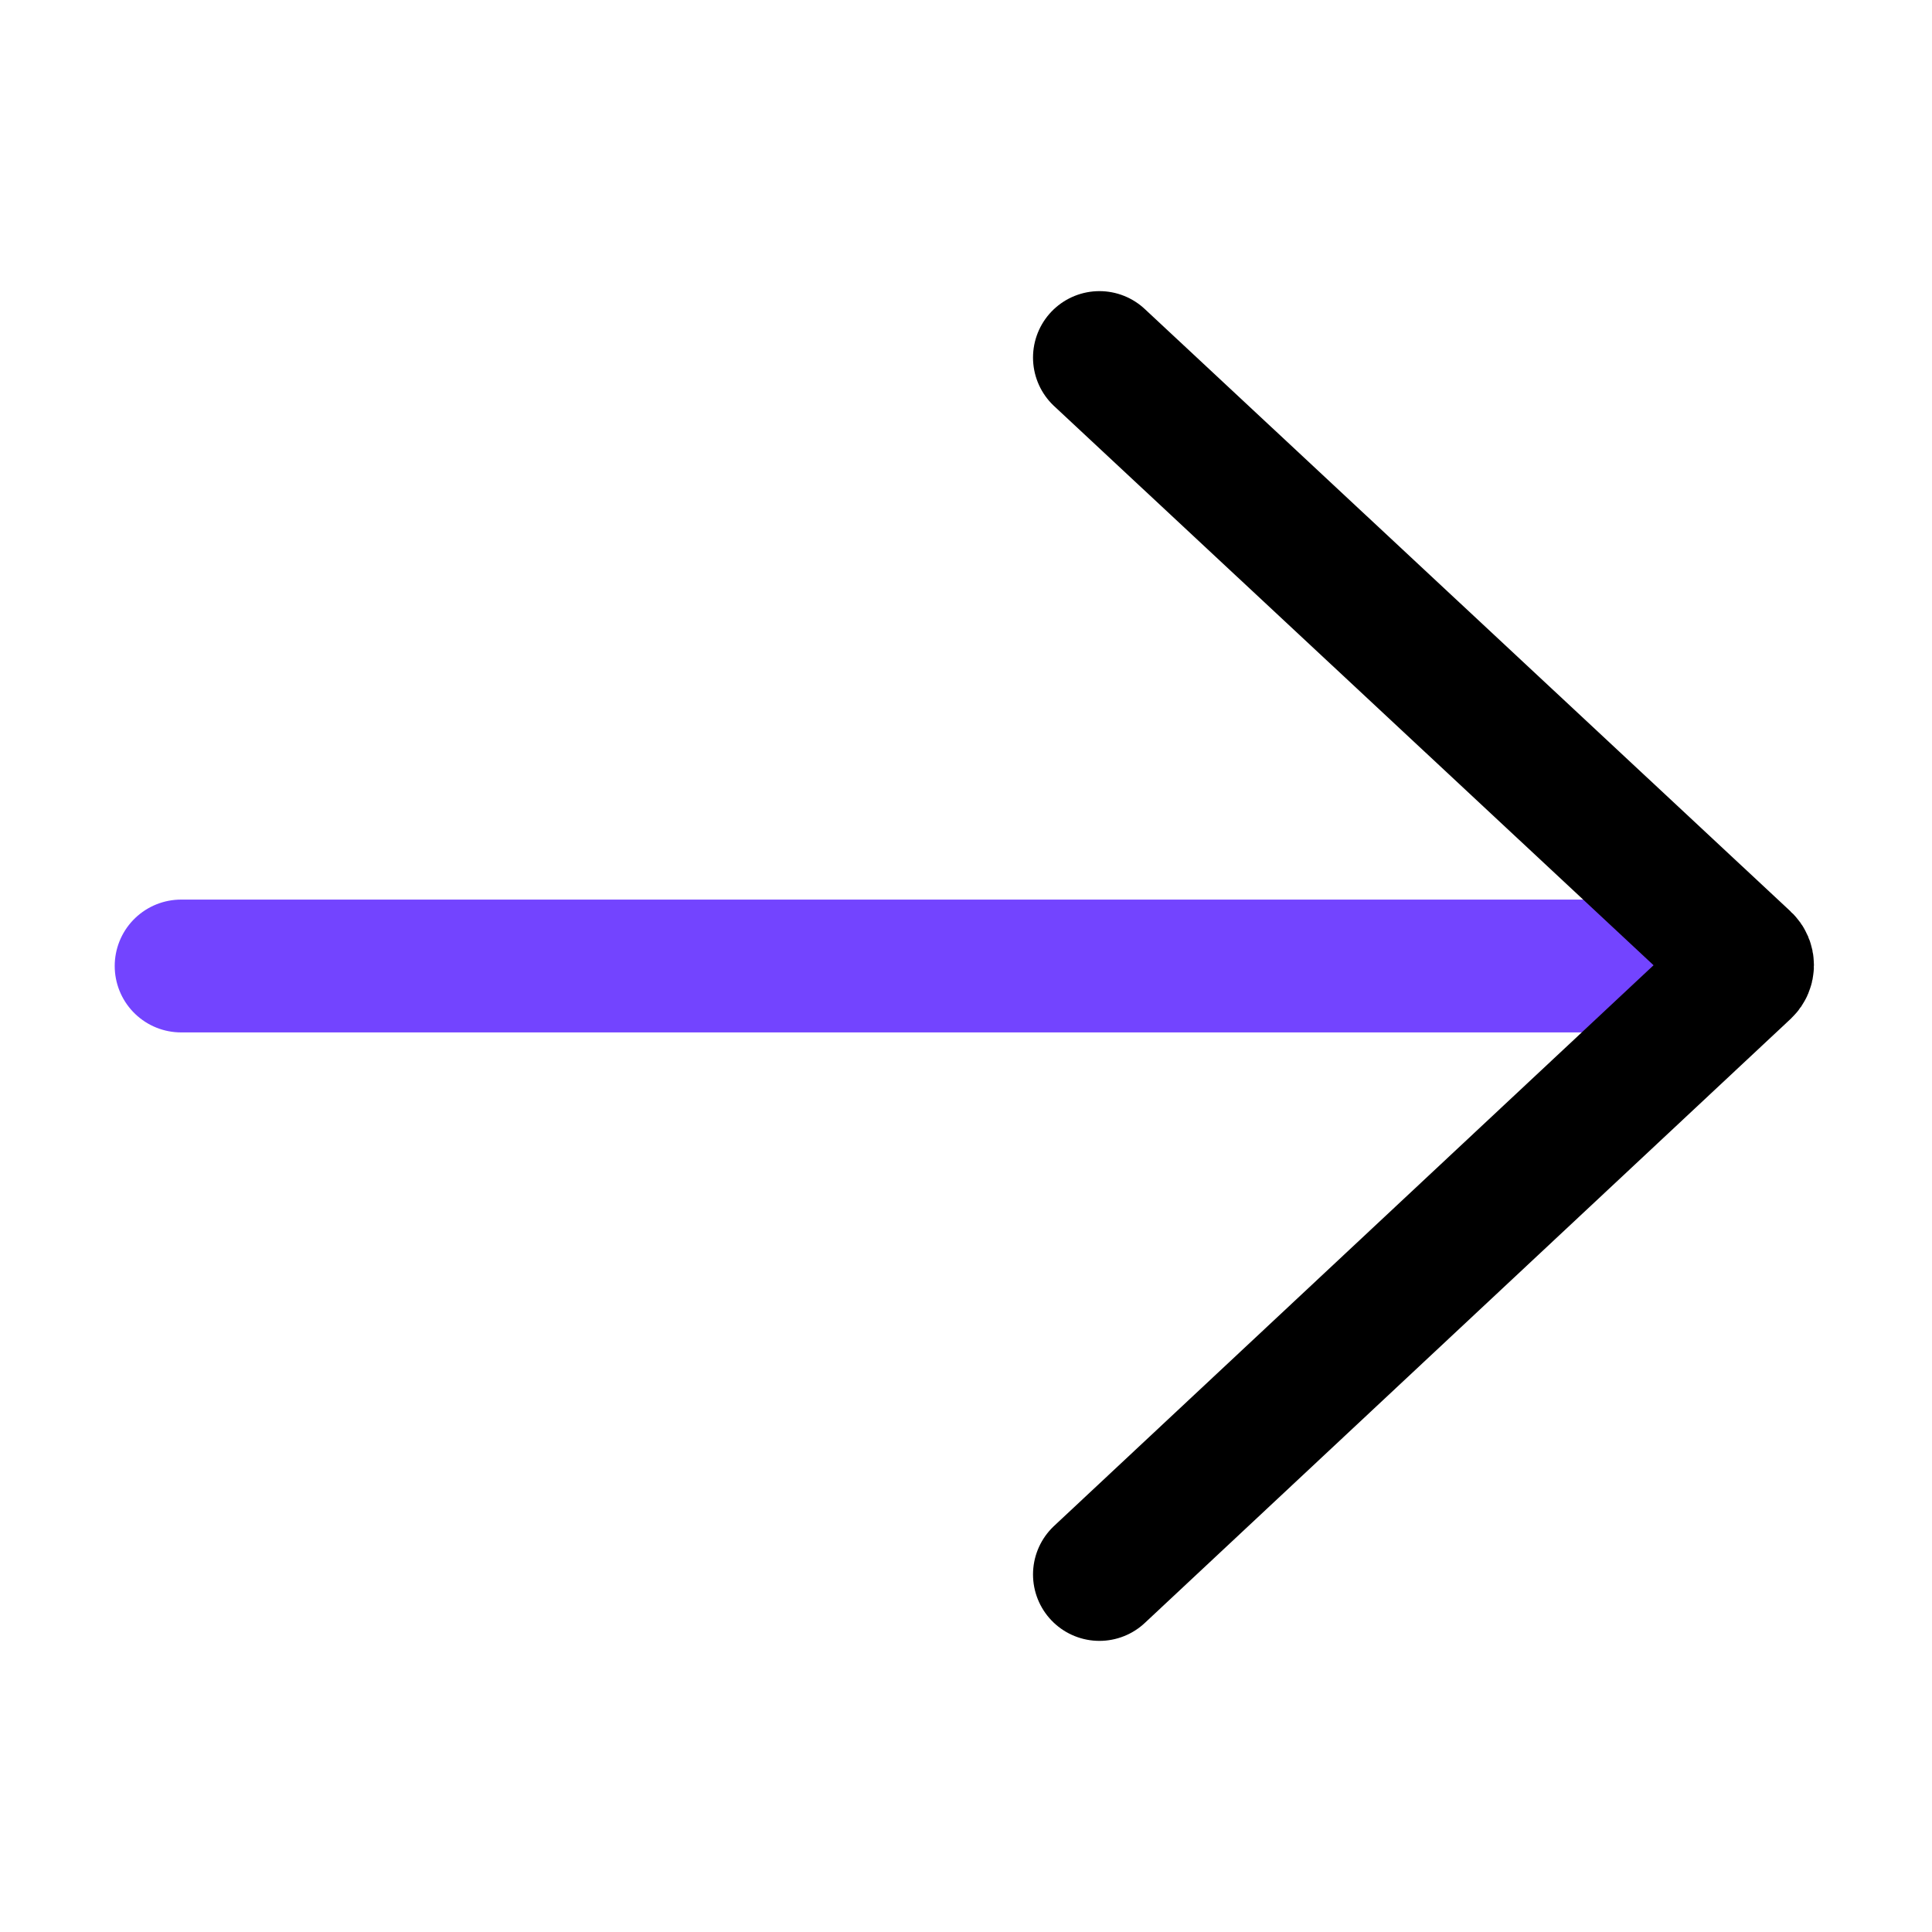
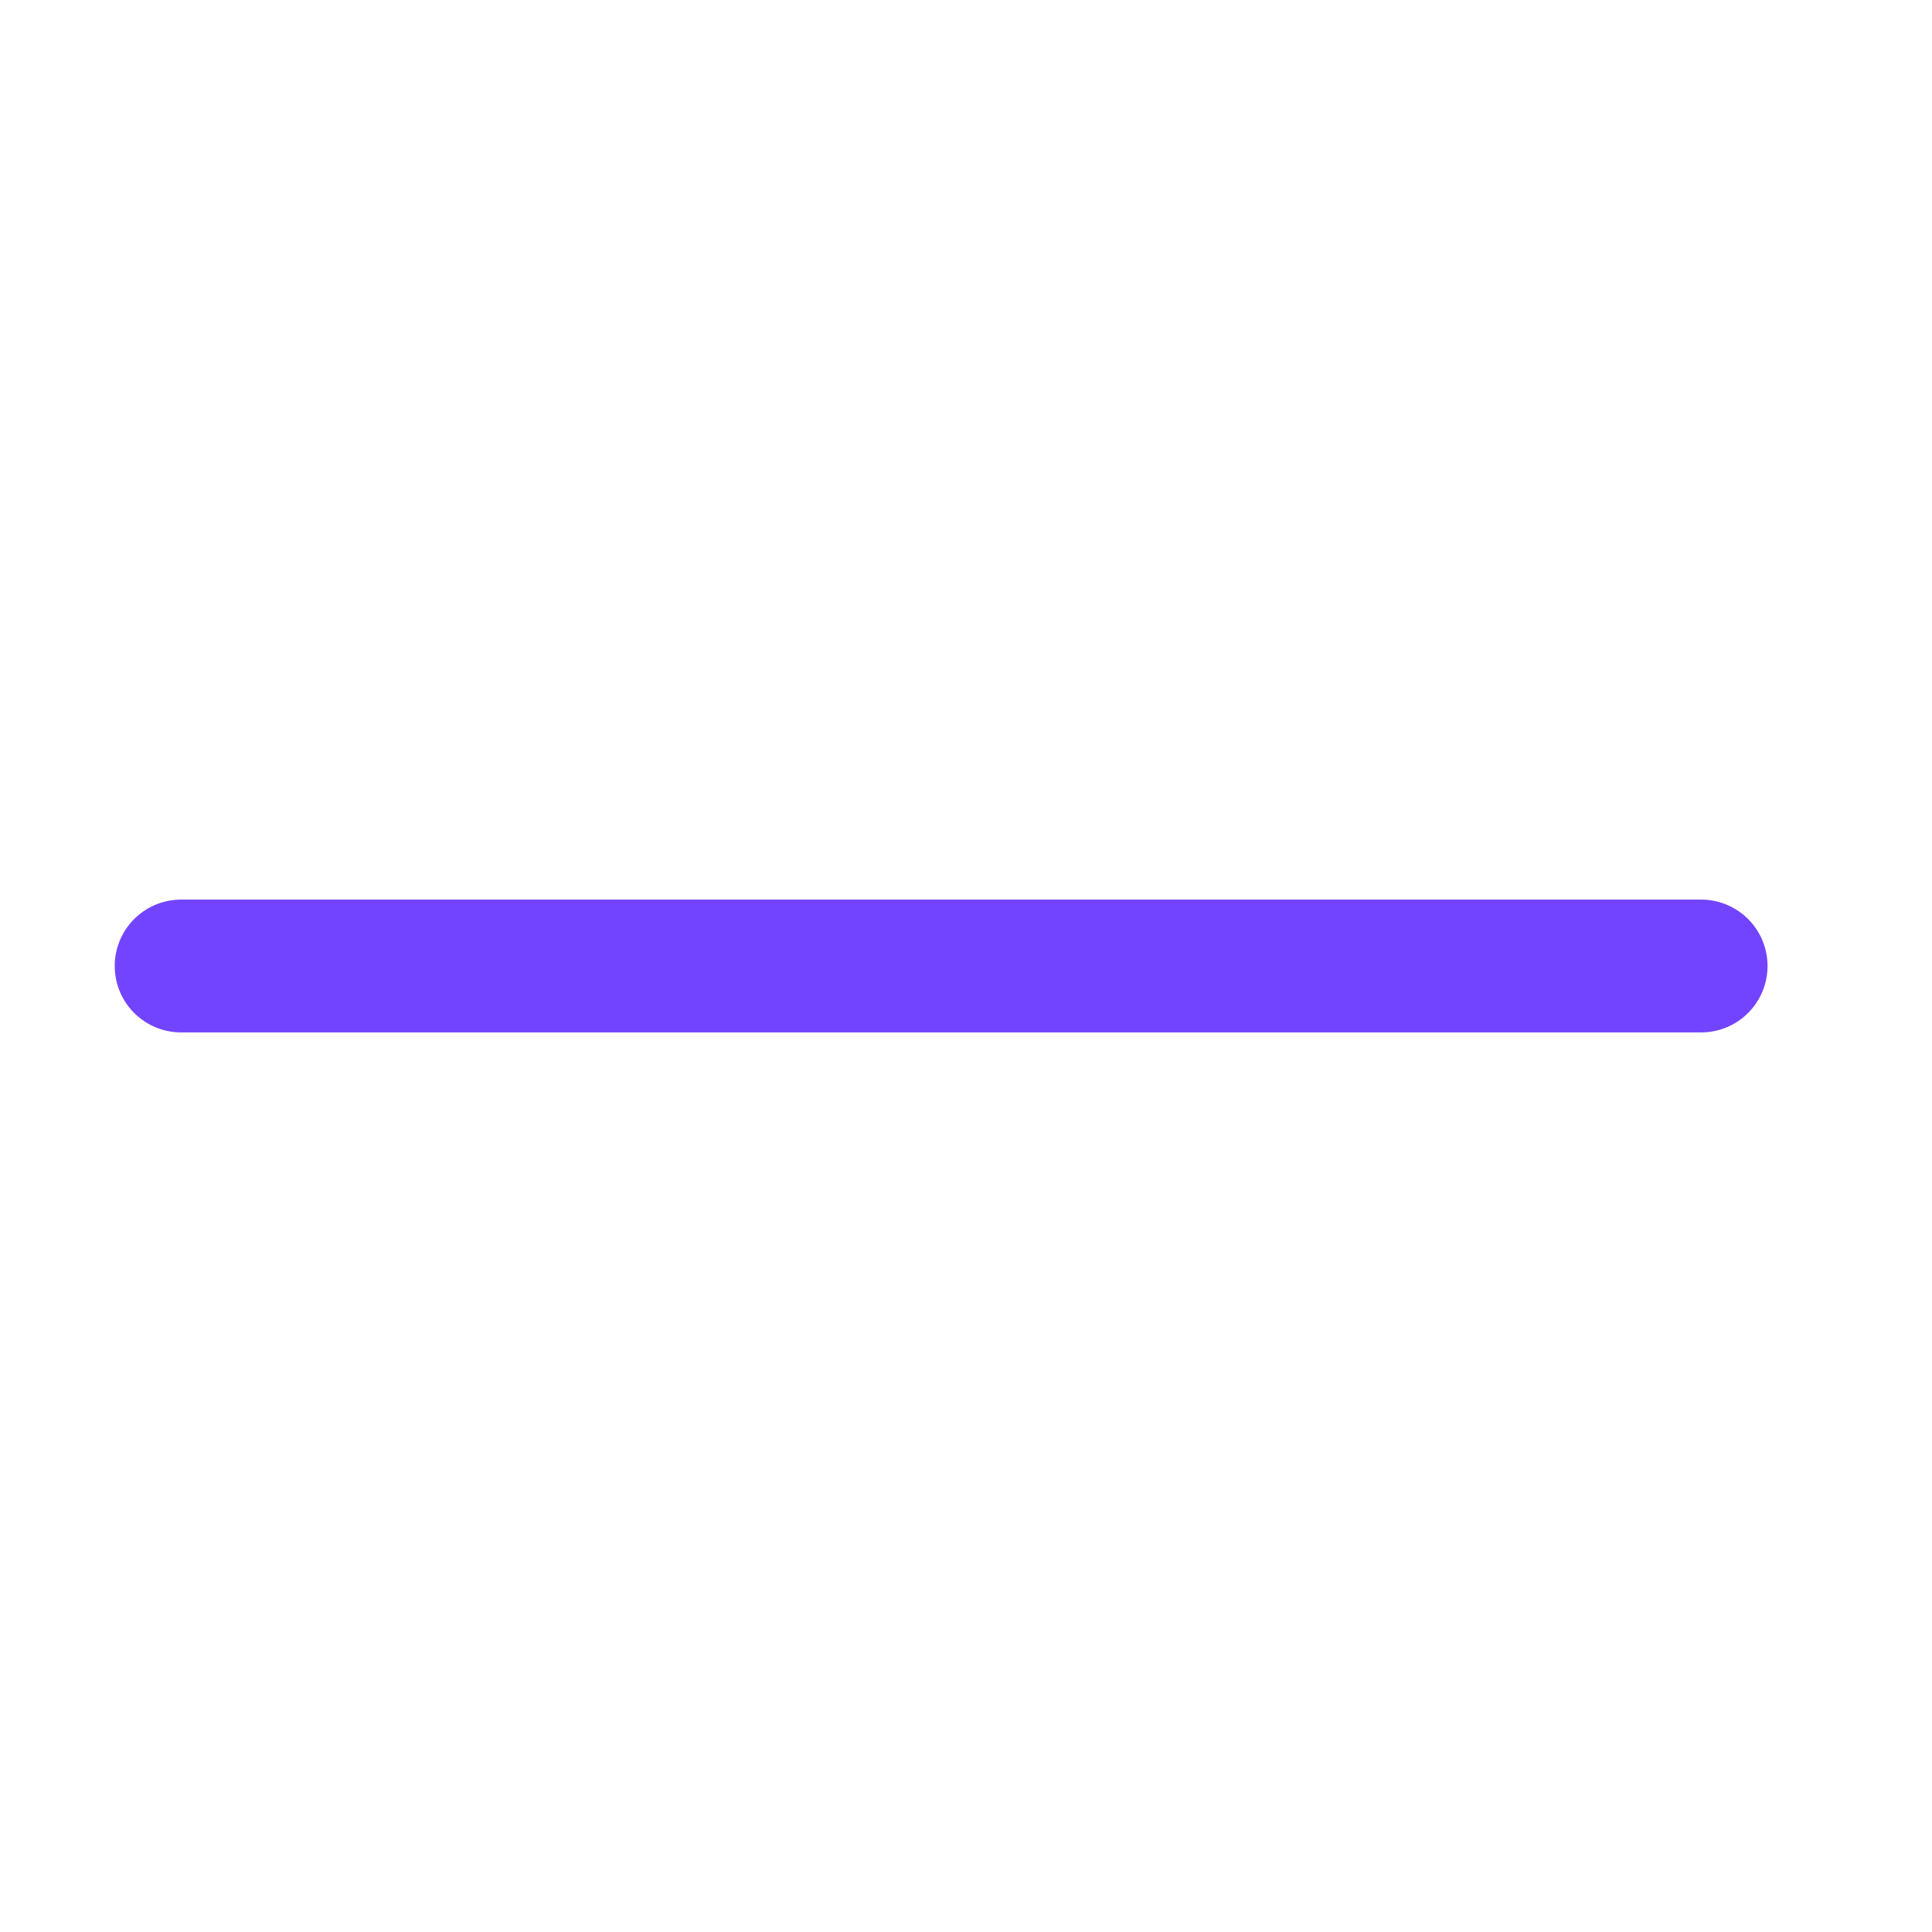
<svg xmlns="http://www.w3.org/2000/svg" width="32" height="32" viewBox="0 0 32 32" fill="none">
  <path d="M28.176 16H3" stroke="#7344FF" stroke-width="2.2" stroke-linecap="round" />
-   <path d="M18.21 5.922L28.907 15.9C28.957 15.946 28.957 16.026 28.907 16.073L18.21 26.078" stroke="black" stroke-width="2.2" stroke-linecap="round" />
</svg>